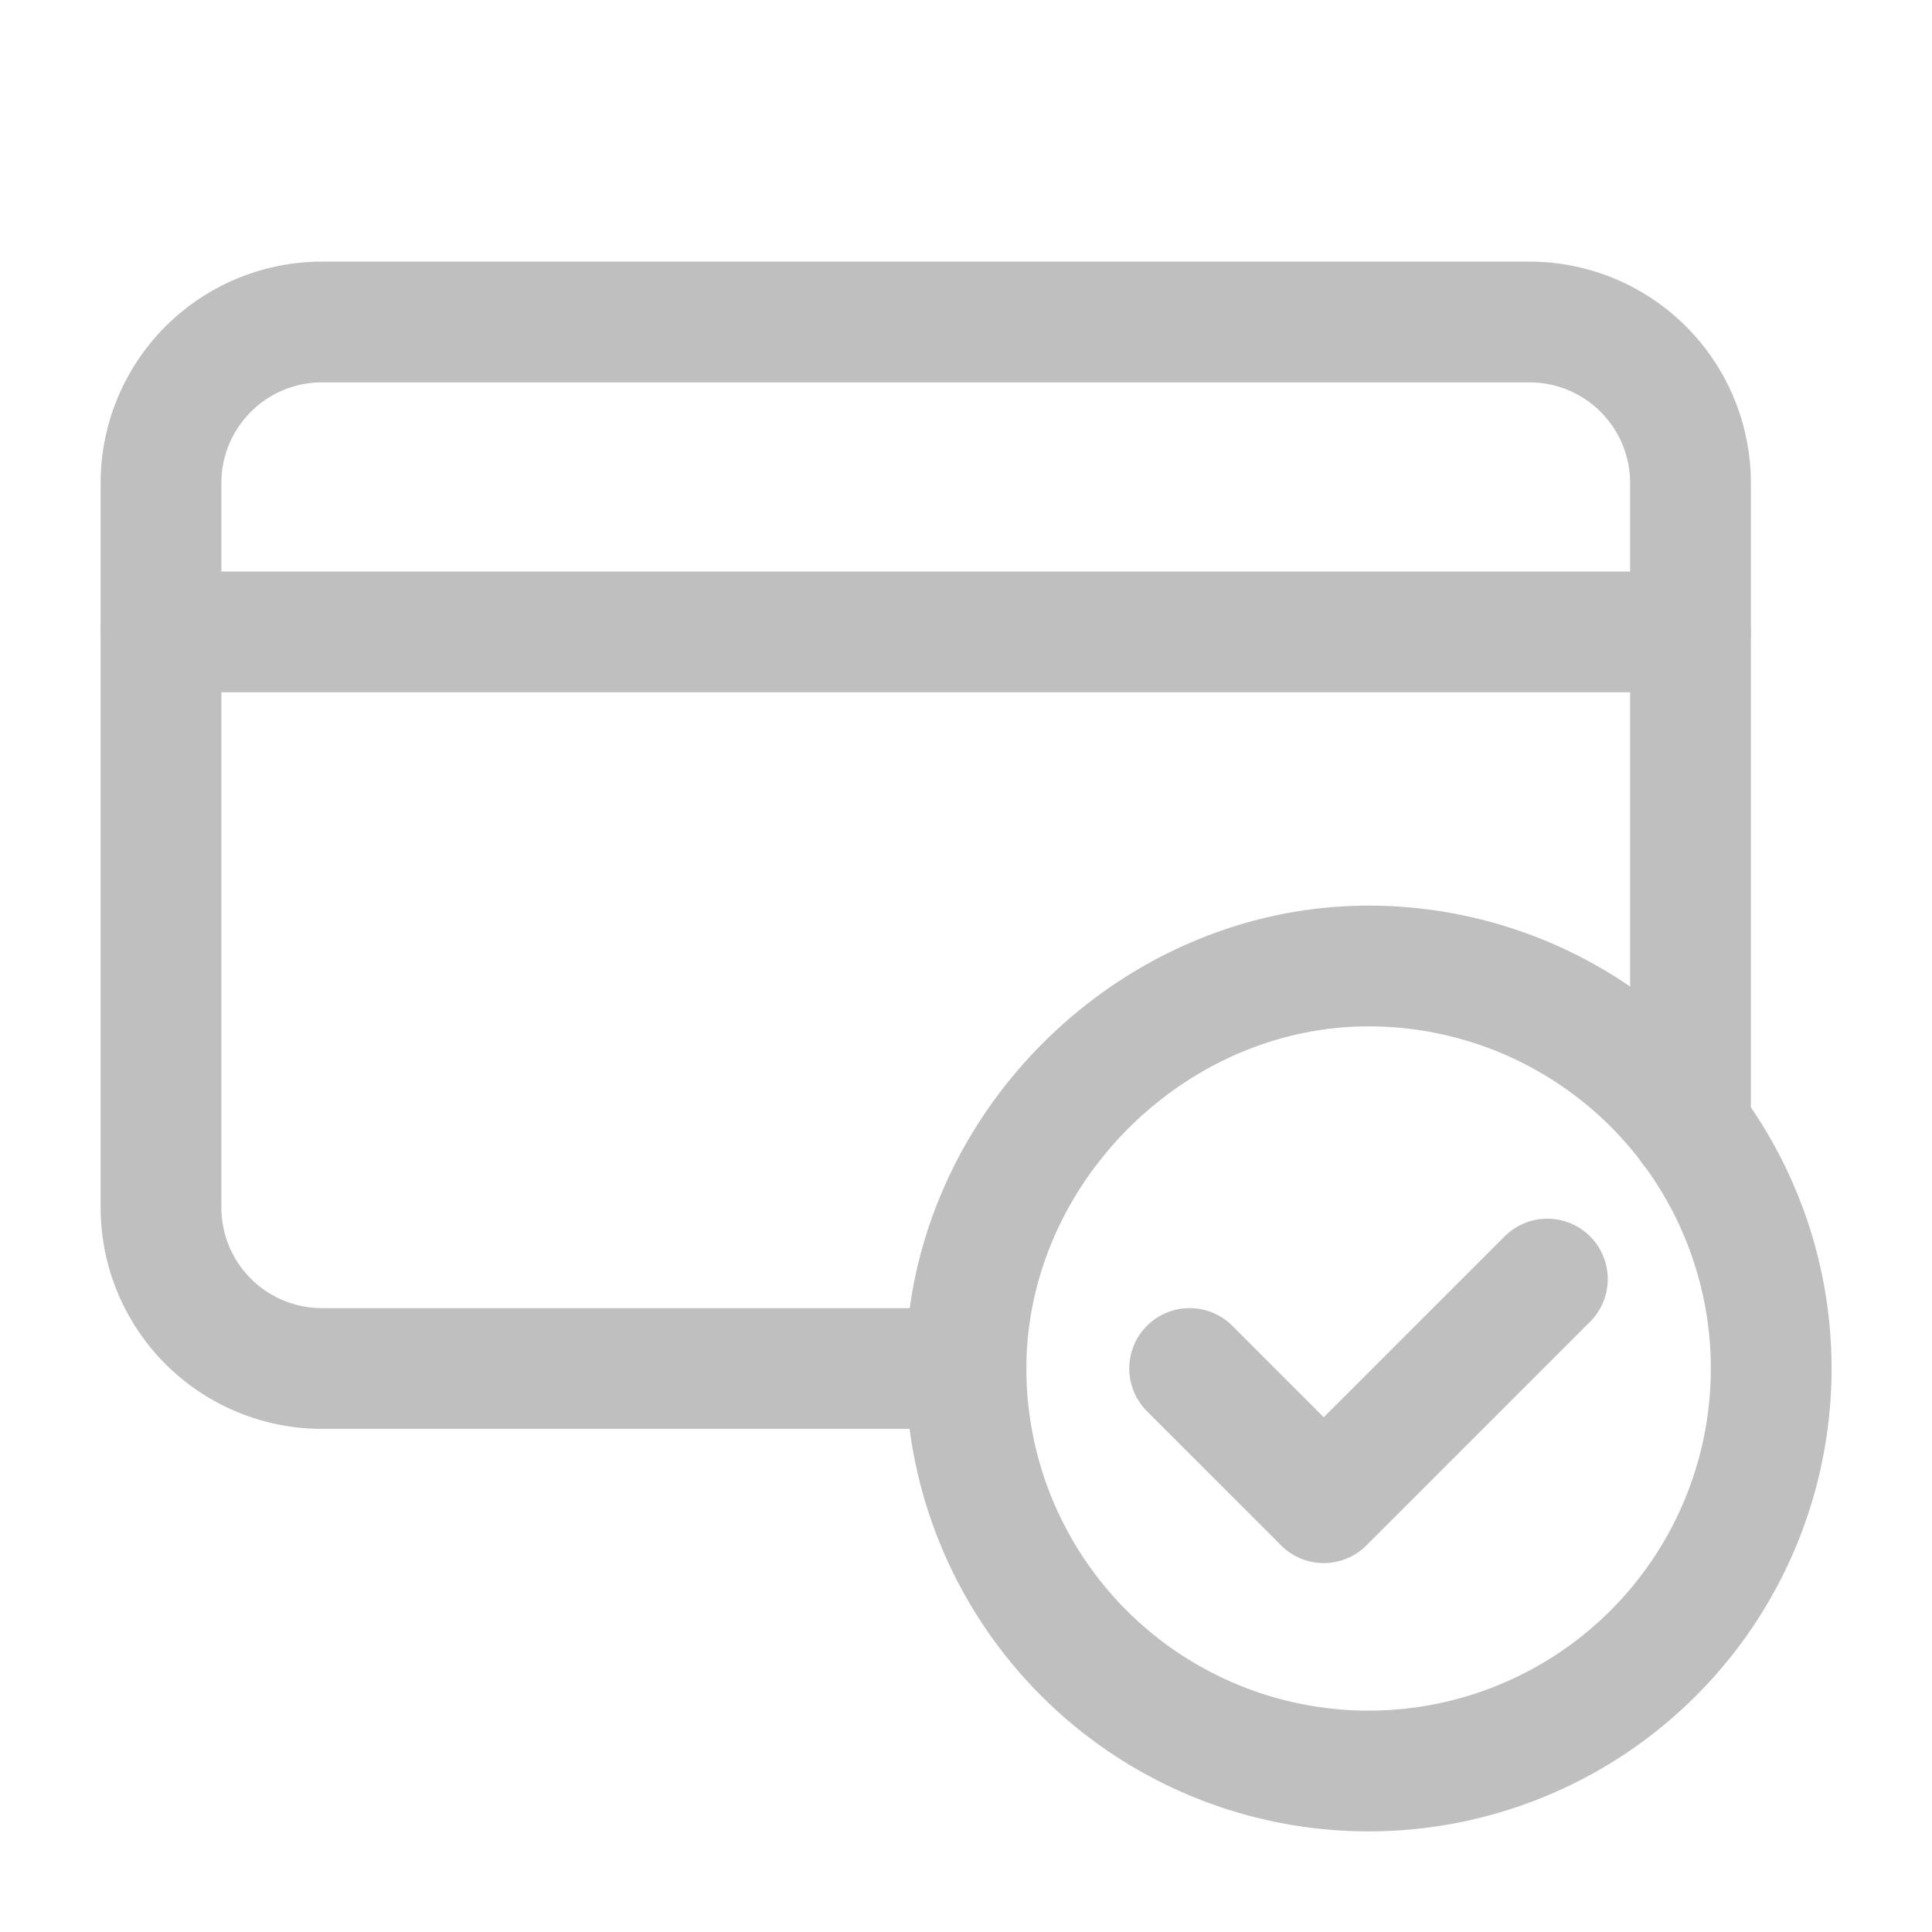
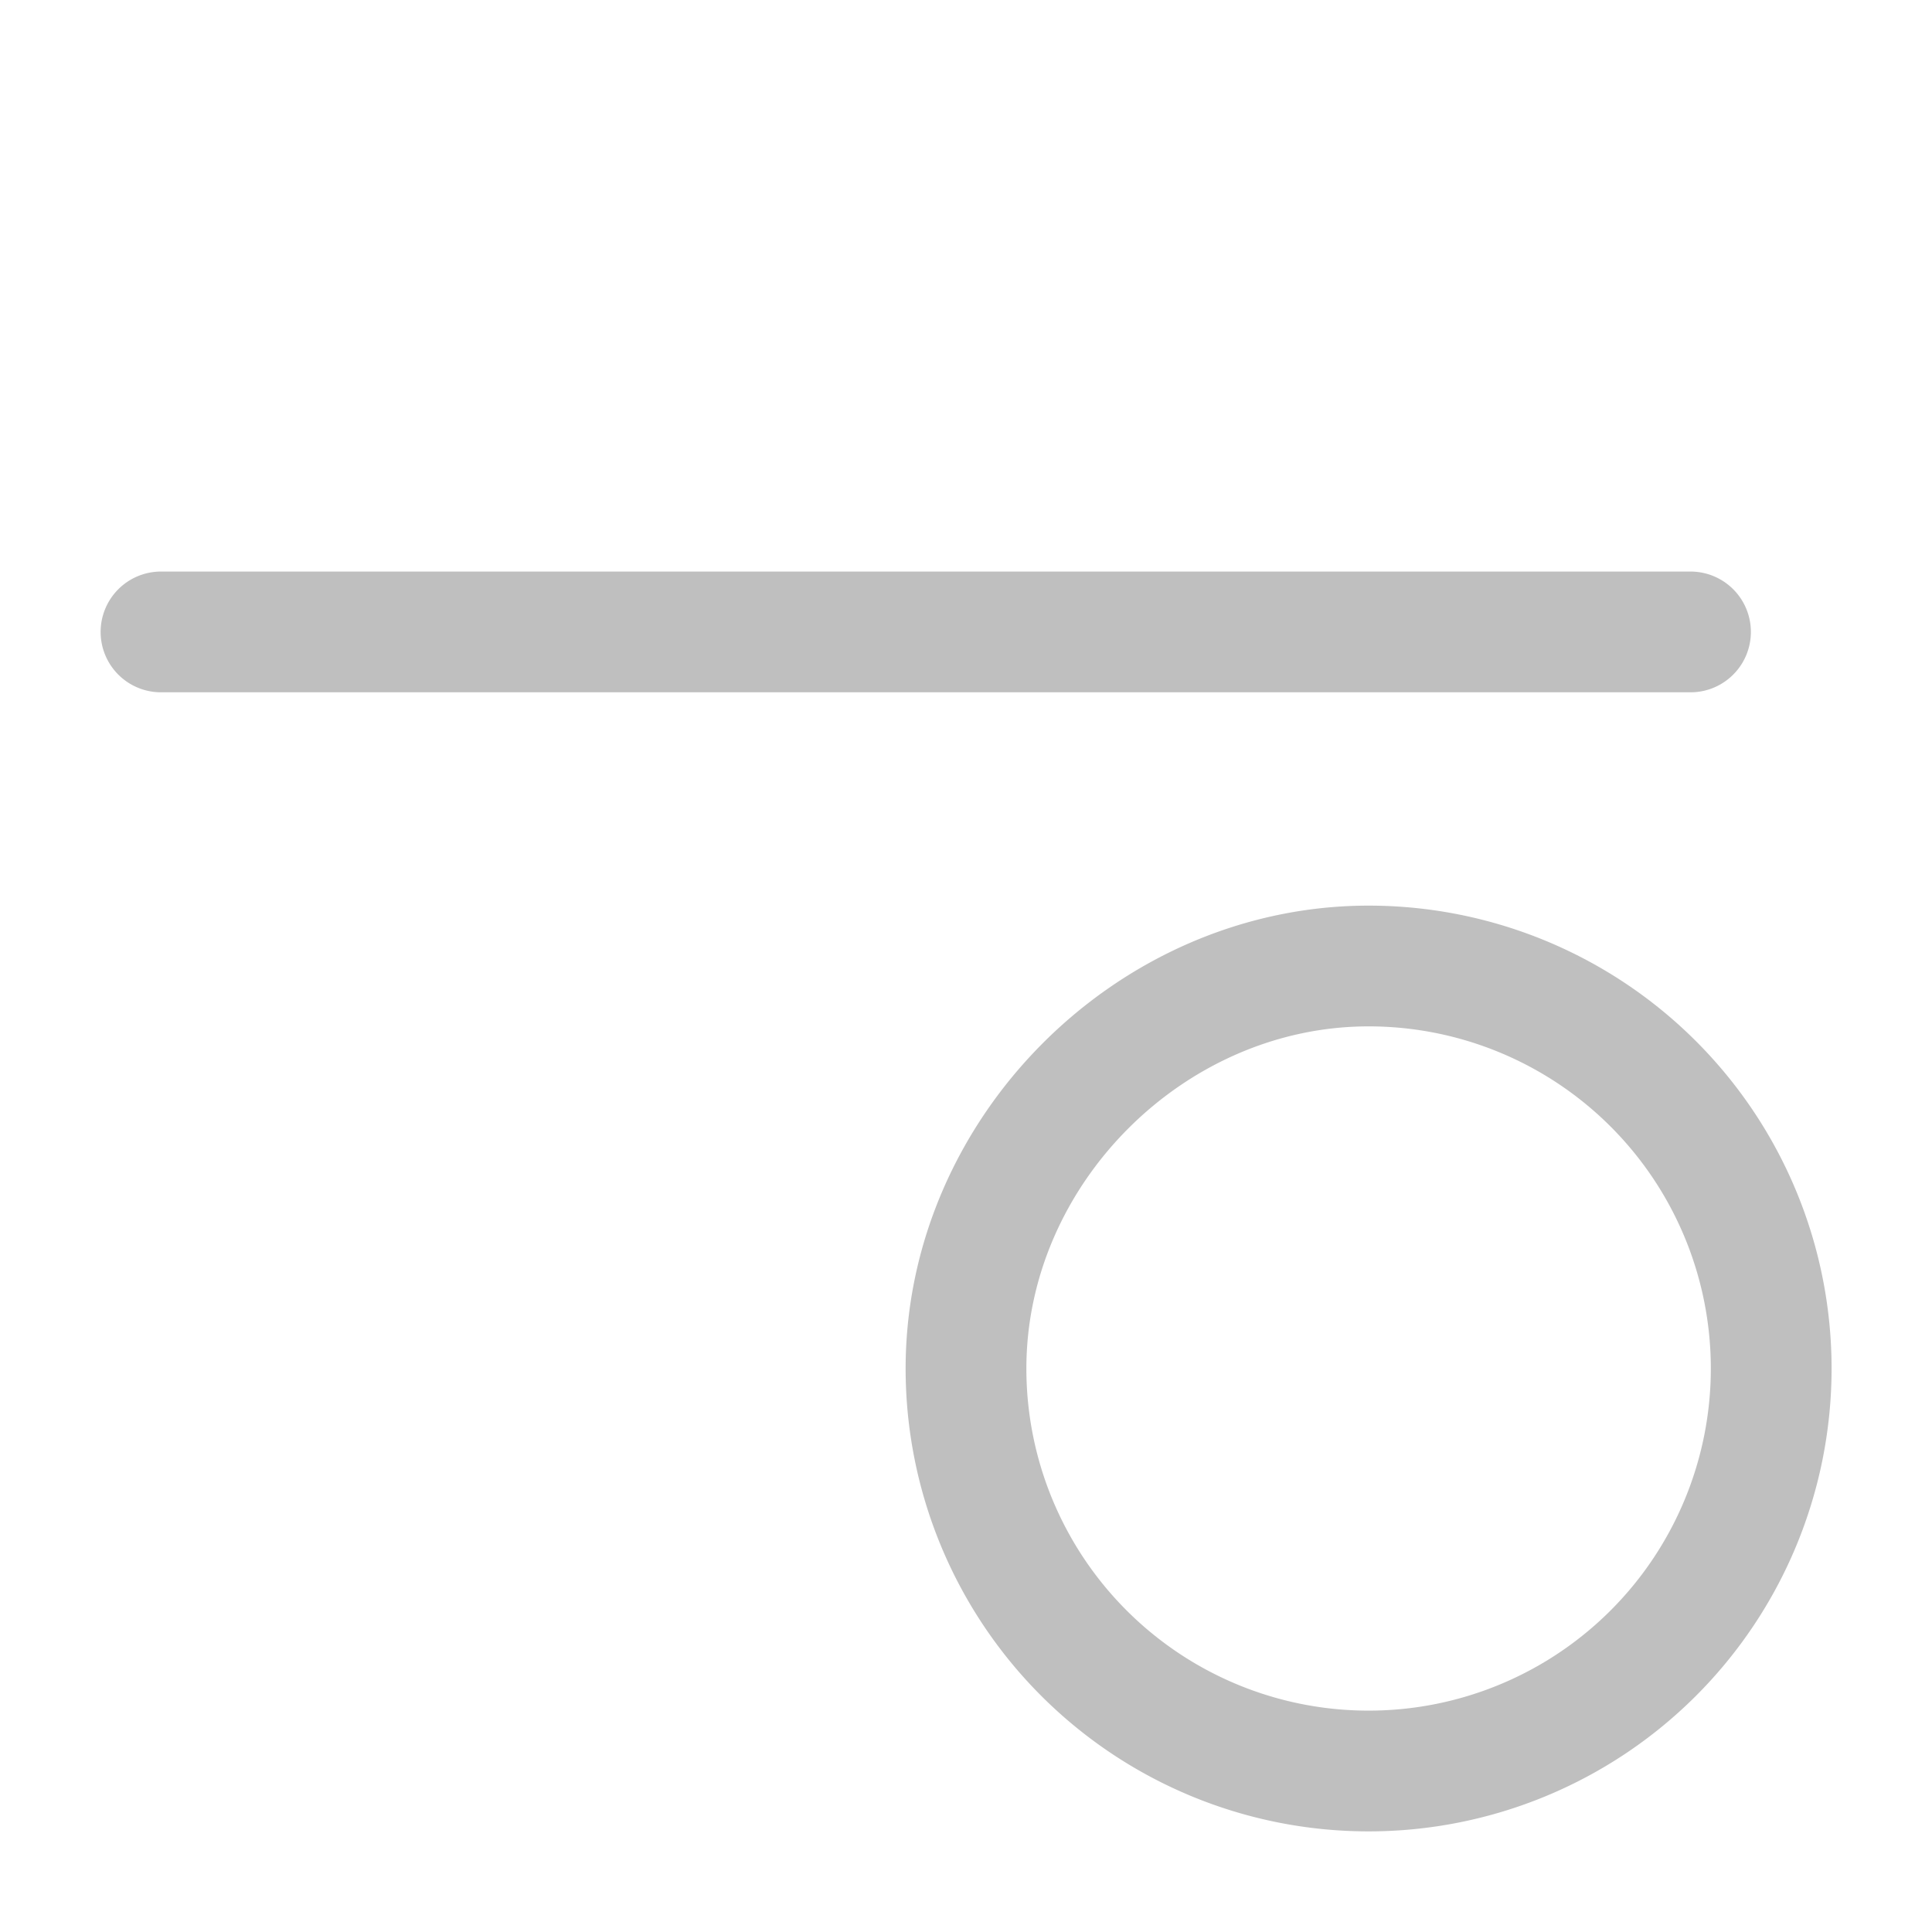
<svg xmlns="http://www.w3.org/2000/svg" width="24" height="24" fill="none">
  <path d="M17 22a5 5 0 01-5-4.999c0-2.705 2.3-5.003 5.005-5.001A5 5 0 0117 22M2 7.85h19" stroke="#BFBFBF" stroke-width="1.5" stroke-linecap="round" stroke-linejoin="round" />
-   <path d="M21 14V6a2 2 0 00-2-2H4a2 2 0 00-2 2v9a2 2 0 002 2h8m7.222-1.111l-2.778 2.778L14.778 17" stroke="#BFBFBF" stroke-width="1.5" stroke-linecap="round" stroke-linejoin="round" />
</svg>